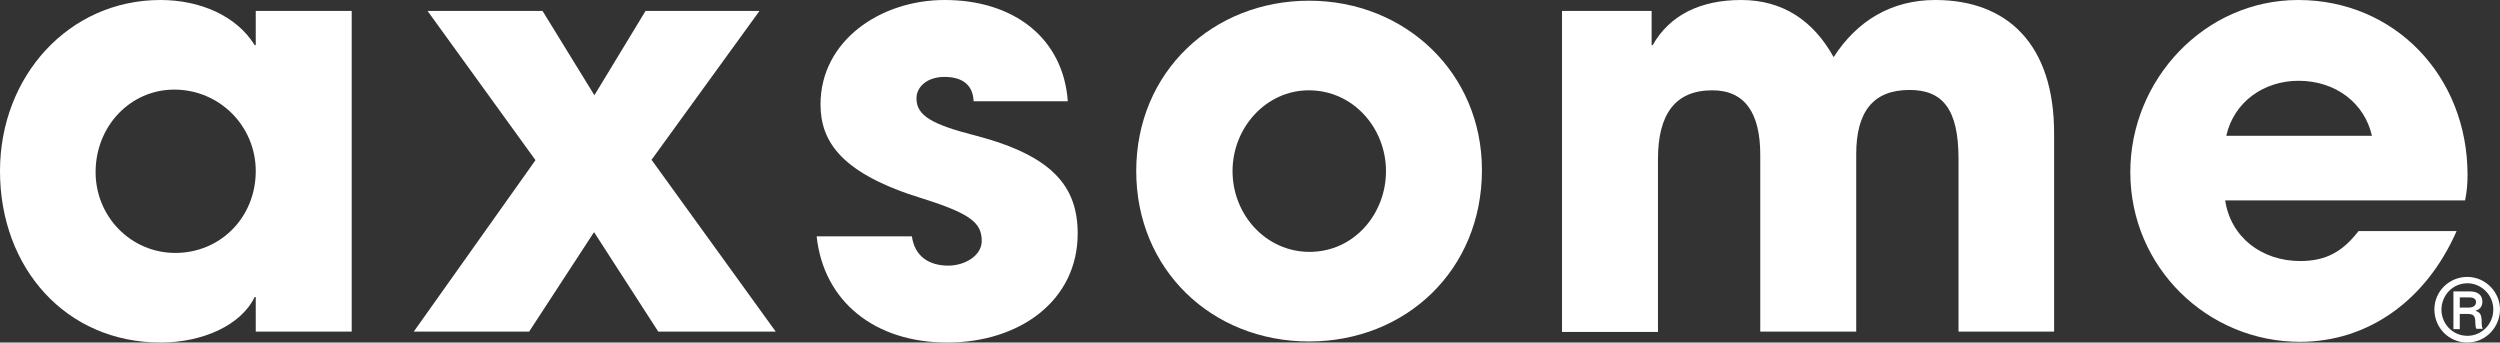
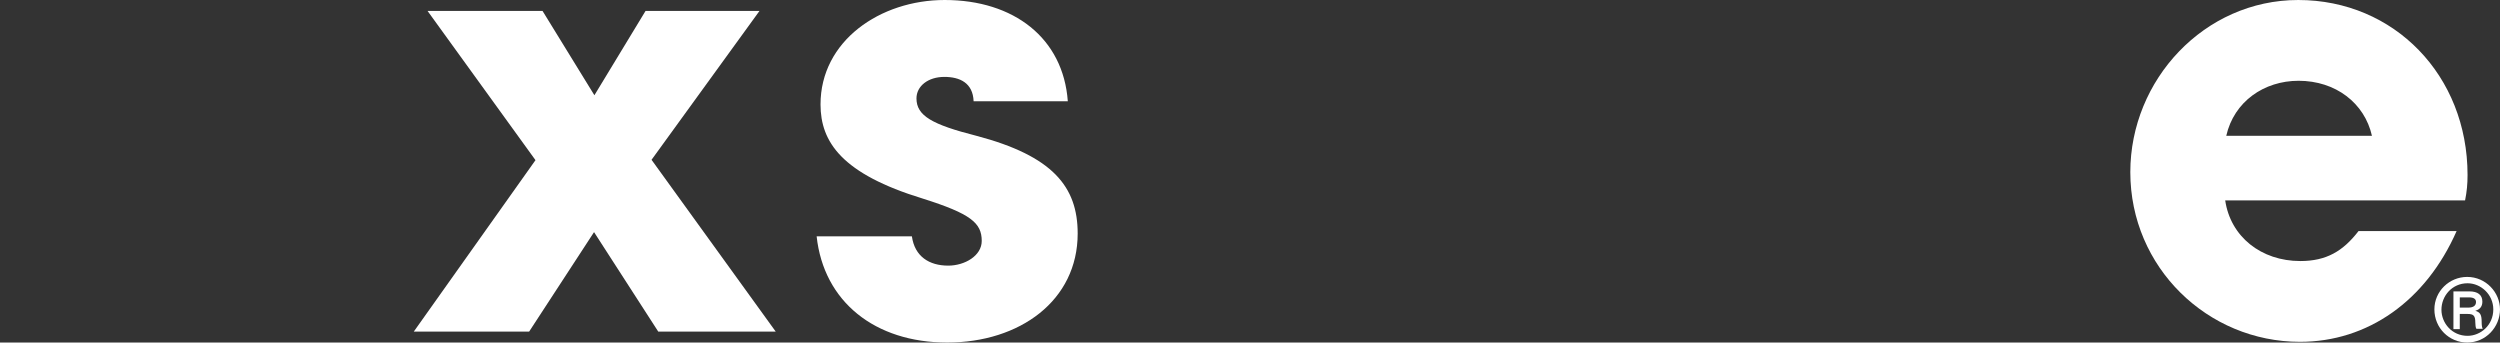
<svg xmlns="http://www.w3.org/2000/svg" version="1.1" id="Logo" x="0px" y="0px" viewBox="0 0 708.7 97.1" style="enable-background:new 0 0 708.7 97.1;" xml:space="preserve">
  <rect x="0" y="0" width="708.7" height="97.1" fill="#333333" stroke="none" />
  <style type="text/css">
	.st0{fill:#FFFFFF;}
</style>
  <g>
-     <path class="st0" d="M555.2,94V45c0-14.2-4.6-19.5-13.9-19.5c-10.3,0-15.1,6.2-15.1,18.2V94H499V43.9c0-11.8-4.3-18.3-13.6-18.3   c-10.6,0-15.4,6.9-15.4,19.5v49h-27.2V3.1h25.4v9.7h0.3C473.3,4.3,482,0,493.6,0c11.8,0,20.5,5.9,26.2,16.2   C526.4,5.9,536.2,0,548.6,0c20.3,0,33.7,12.4,33.7,37.8V94H555.2z" />
-     <path class="st0" d="M72.5,94v-9.8h-0.3c-3.9,8-14.7,12.9-26.7,12.9C18.7,97.1,0,76,0,48.5C0,21.6,19.5,0,45.5,0   C56.6,0,67,4.4,72.2,12.8h0.3V3.1h27.2V94H72.5z M72.5,48.5c0-12.8-10.3-23.1-23.1-23.1c-12.4,0-22.3,10.3-22.3,23.4   c0,12.6,10,22.9,22.6,22.9C62.5,71.7,72.5,61.6,72.5,48.5z" />
    <path class="st0" d="M276,28.7c-0.2-5.2-3.9-6.9-8.3-6.9c-4.6,0-7.9,2.6-7.9,6.1c0,4.9,4.4,7.4,17,10.6   c21.6,5.7,28.7,14.4,28.7,27.7c0,19-16.4,30.9-37,30.9c-20.5,0-35-11.6-37-30.1h27c0.8,5.7,4.9,8.3,10.3,8.3c4.7,0,9.5-2.8,9.5-7   c0-5.1-3.1-7.7-16.7-12c-22.9-7-29-16-29-26.7c0-18,16.9-29.6,35.2-29.6c19.6,0,33.6,10.8,34.9,28.7H276z" />
-     <path class="st0" d="M371.1,96.8c-27.7,0-49-20.5-49-48.3c0-28.2,21.8-48.3,49-48.3c27.3,0,49,20.5,49,48   C420.1,76.6,398.5,96.8,371.1,96.8z M392.9,48.5c0-12.1-9.2-22.9-21.9-22.9c-12,0-21.6,10.5-21.6,22.9c0,12.4,9.5,22.9,21.8,22.9   C383.9,71.4,392.9,60.6,392.9,48.5z" />
    <path class="st0" d="M630.8,56.8C632.3,67.1,641,74,652.1,74c7.4,0,12.1-2.8,16.5-8.5h27.8c-8.7,19.8-25.2,31.4-44.4,31.4   c-26.2,0-48.1-21.1-48.1-48.1c0-26.2,21-48.8,47.6-48.8c27.2,0,48,21.4,48,49.6c0,2.6-0.2,4.7-0.7,7.2H630.8z M672.4,38.5   c-2.1-9.3-10.3-15.6-20.8-15.6c-9.8,0-18.3,5.9-20.5,15.6H672.4z" />
    <path class="st0" d="M186.6,94l-18.2-28.2L150,94h-32.7l34.5-48.6L121.2,3.1h32.6L168.5,27L183,3.1h32.3l-30.6,42.2L219.9,94H186.6   z" />
    <g>
      <path class="st0" d="M690.1,87.7c0-5.1,4.2-9.2,9.3-9.2c5.3,0,9.3,4.4,9.3,9.2c0,5-4,9.4-9.3,9.4C694.3,97.1,690.1,93,690.1,87.7z     M706.8,87.7c0-4.2-3.5-7.4-7.3-7.4c-4.4,0-7.4,3.6-7.4,7.5c0,3.8,3,7.4,7.4,7.4C703.2,95.2,706.8,92.2,706.8,87.7z M702,93.2    c-0.2-0.3-0.3-1.1-0.3-1.8c0-1.9-0.5-2.4-2.2-2.4h-2.2v4.3h-1.8V82.6h4.5c2.4,0,3.7,1,3.7,2.9c0,1.3-0.6,2.2-2,2.6v0    c1.3,0.4,1.8,1,1.8,3.1c0,1,0.1,1.7,0.3,2H702z M699.7,87.2c1.5,0,2.2-0.6,2.2-1.6c0-0.8-0.6-1.3-2-1.3h-2.6v2.9H699.7z" />
    </g>
  </g>
</svg>